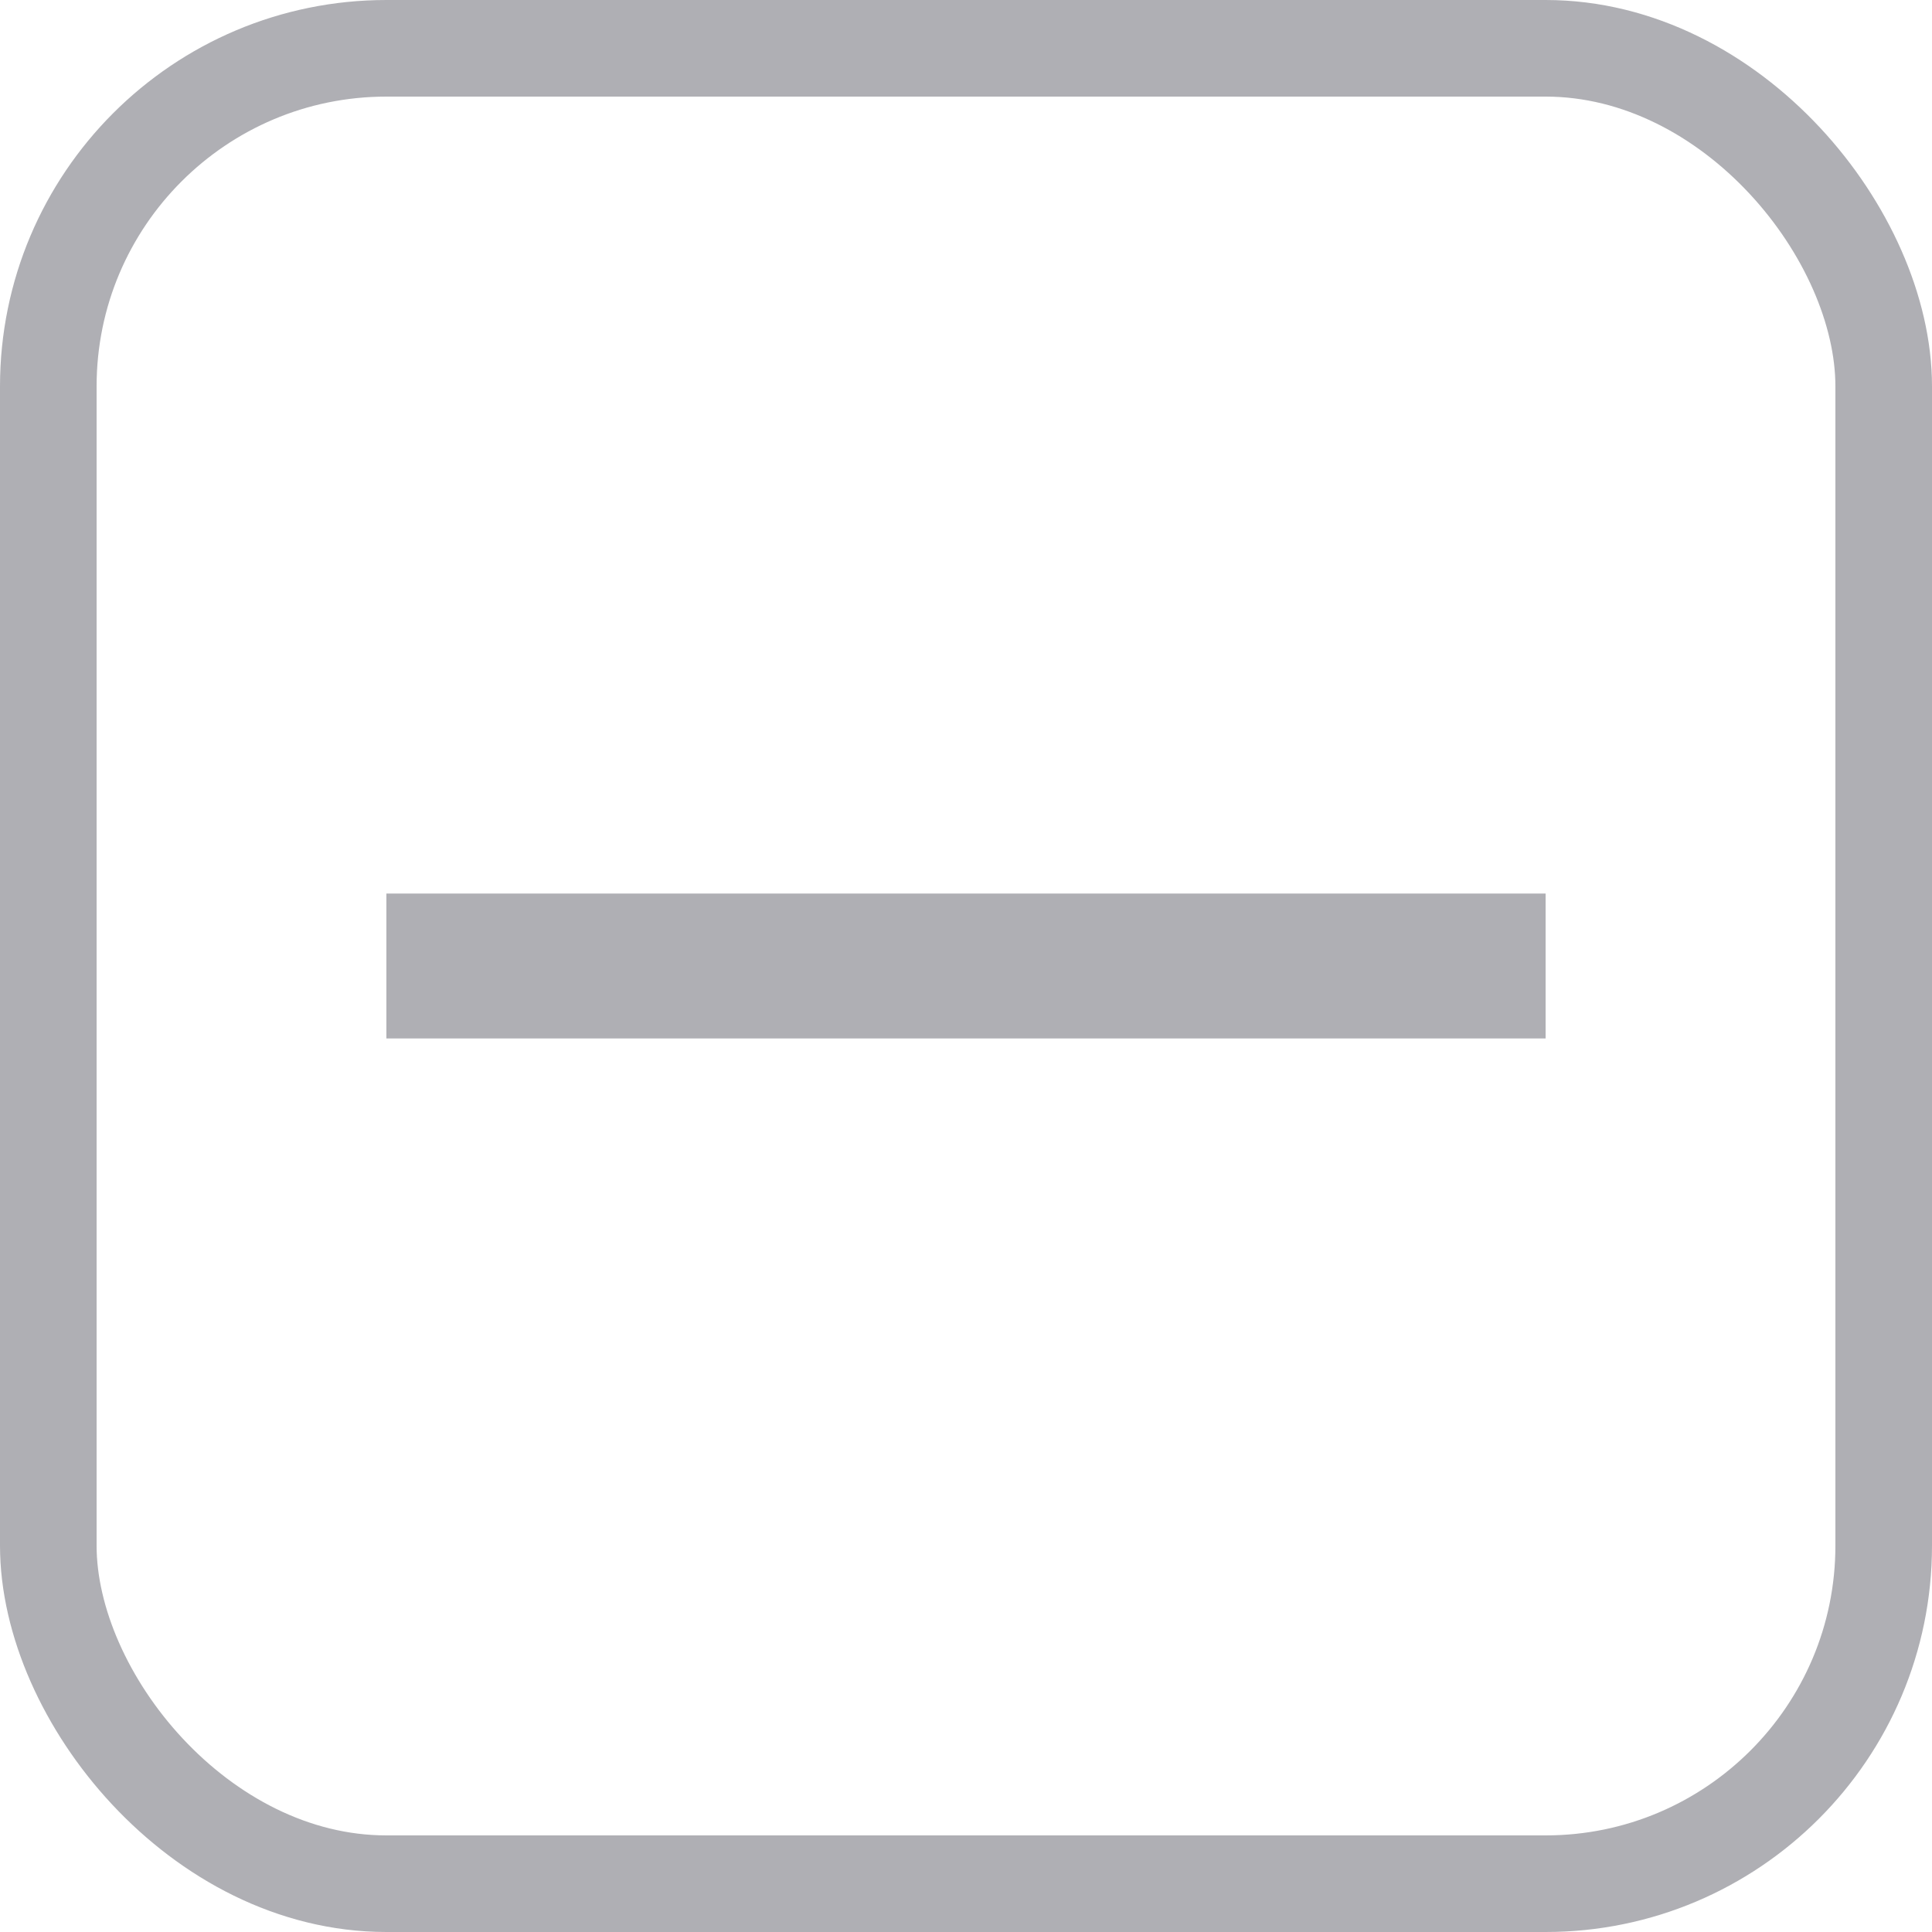
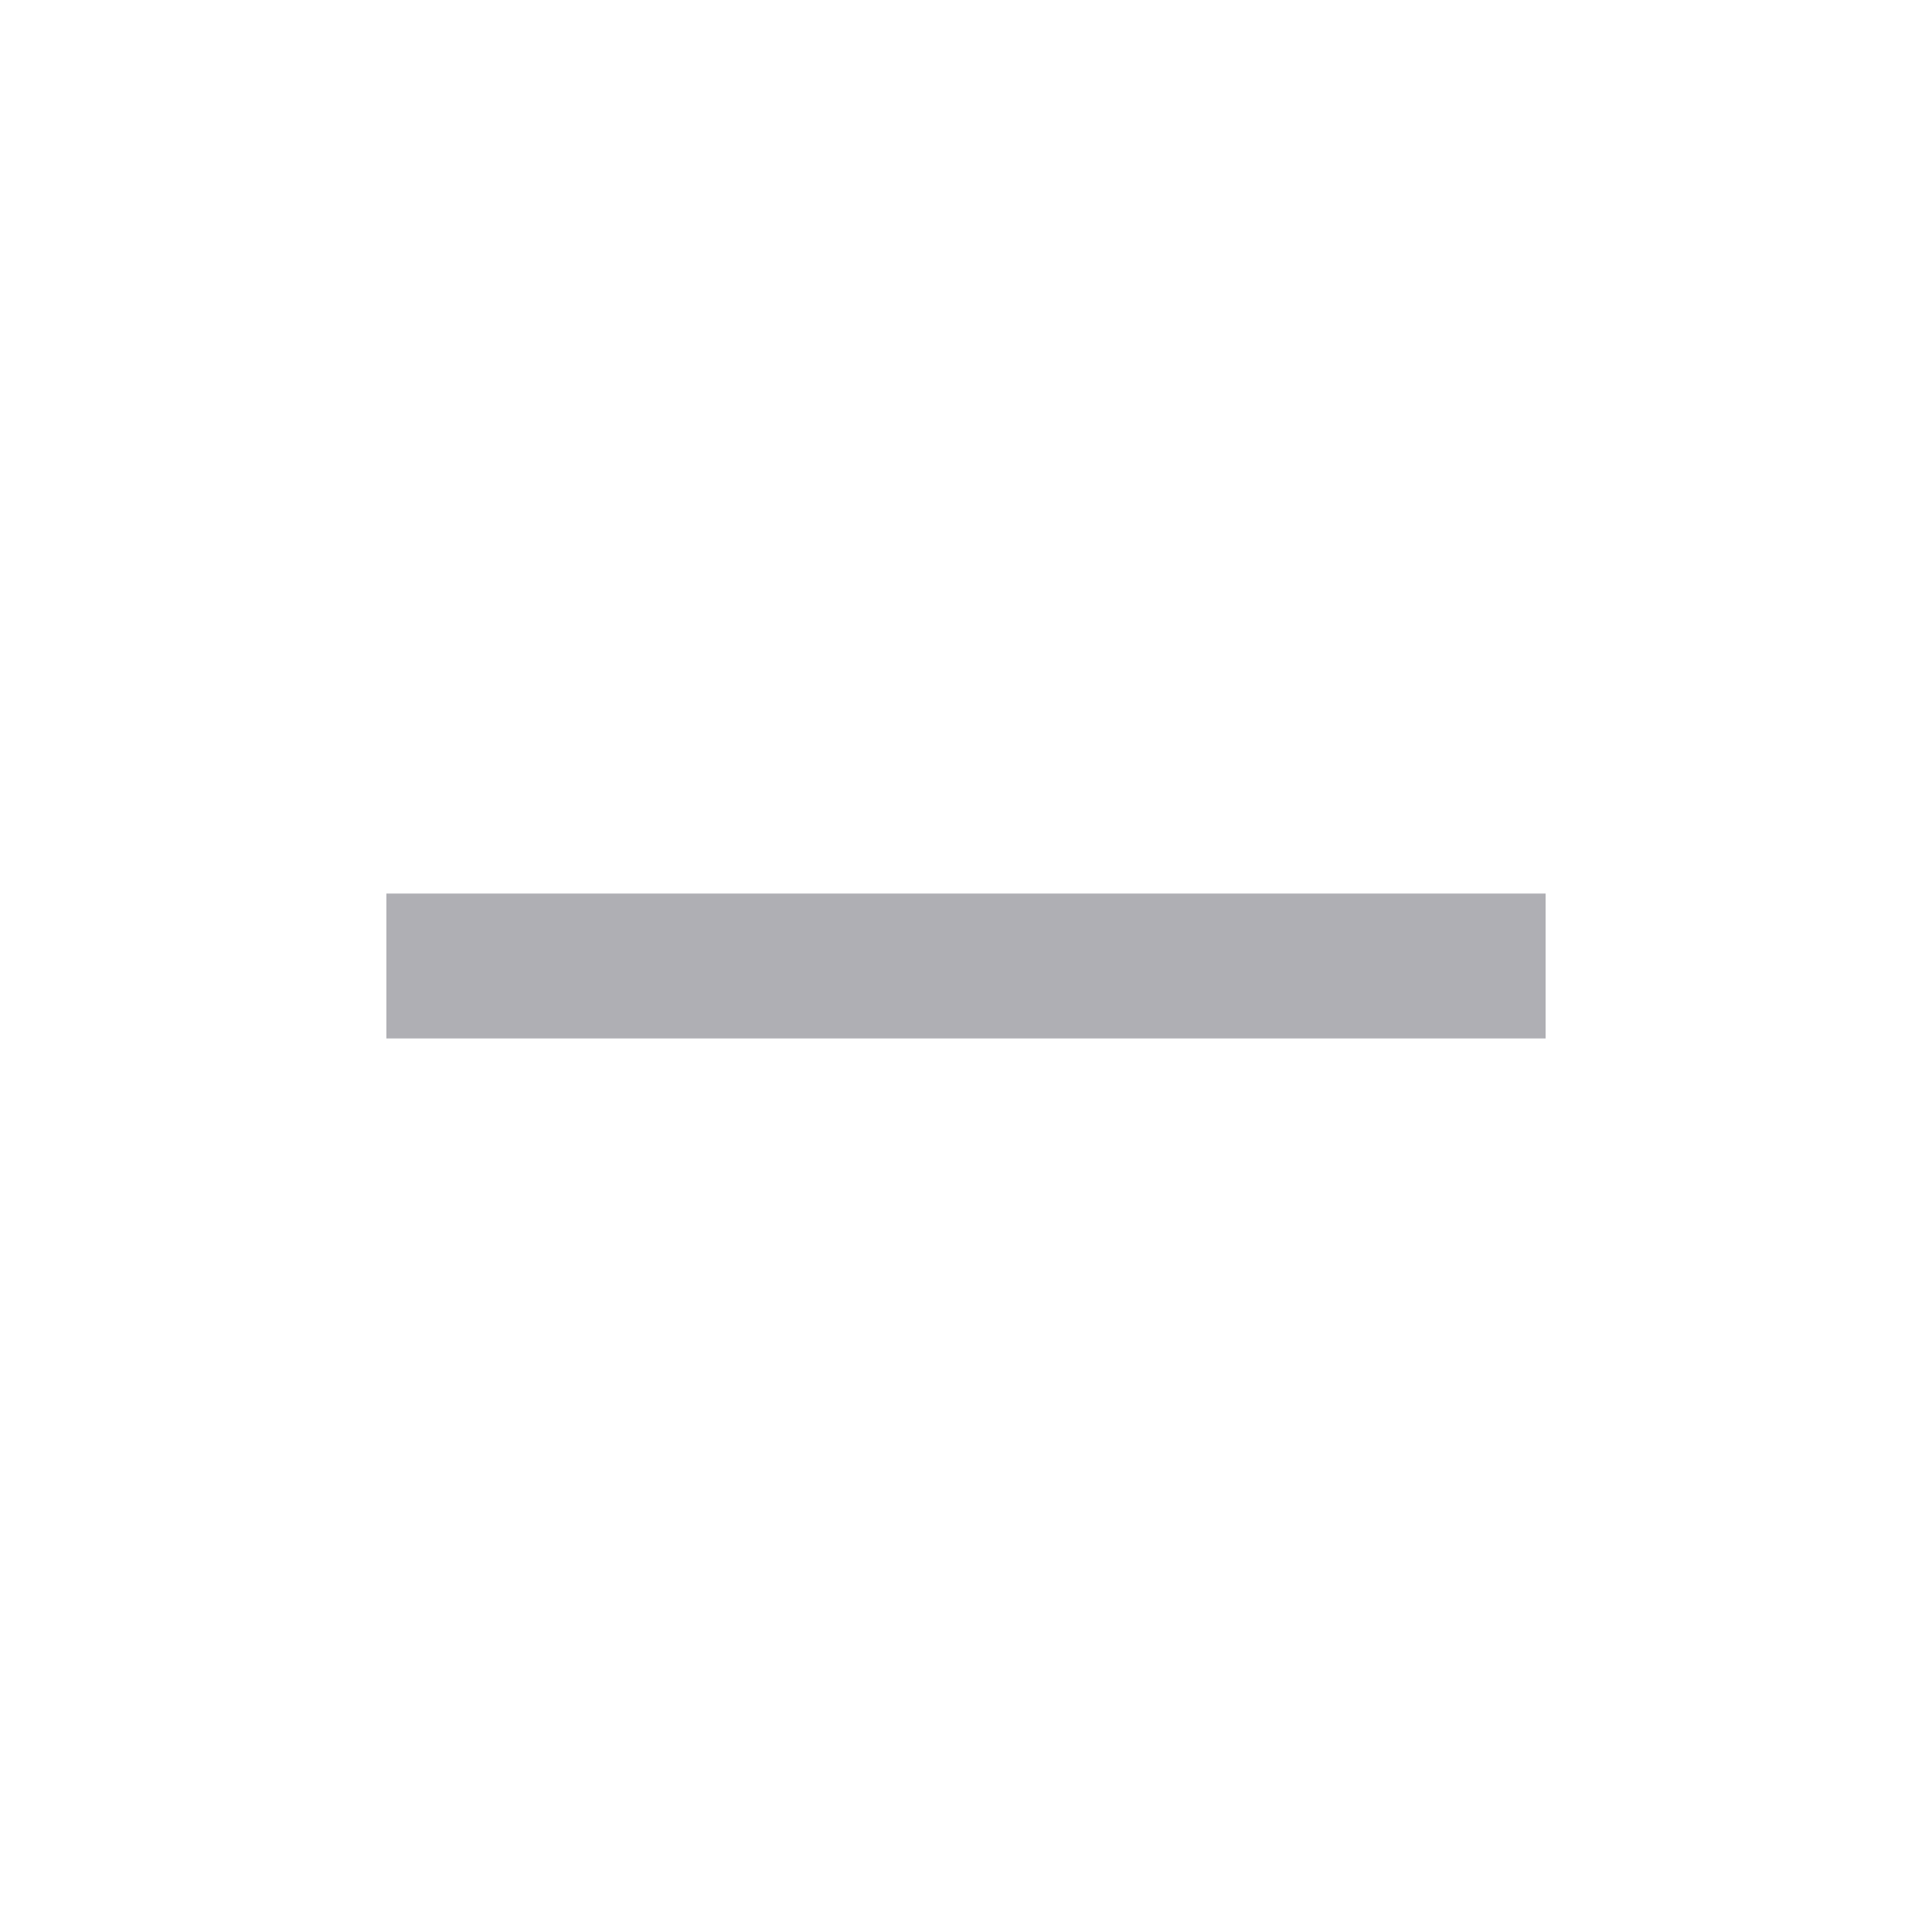
<svg xmlns="http://www.w3.org/2000/svg" width="20" height="20" viewBox="0 0 20 20" fill="none">
-   <rect x="0.5" y="0.5" width="19" height="19" rx="3.5" stroke="#AFAFB4" />
-   <path fill-rule="evenodd" clip-rule="evenodd" d="M16 9.25H4V10.75H16V9.25Z" fill="#AFAFB4" />
+   <path fill-rule="evenodd" clip-rule="evenodd" d="M16 9.25H4V10.75H16V9.25" fill="#AFAFB4" />
</svg>